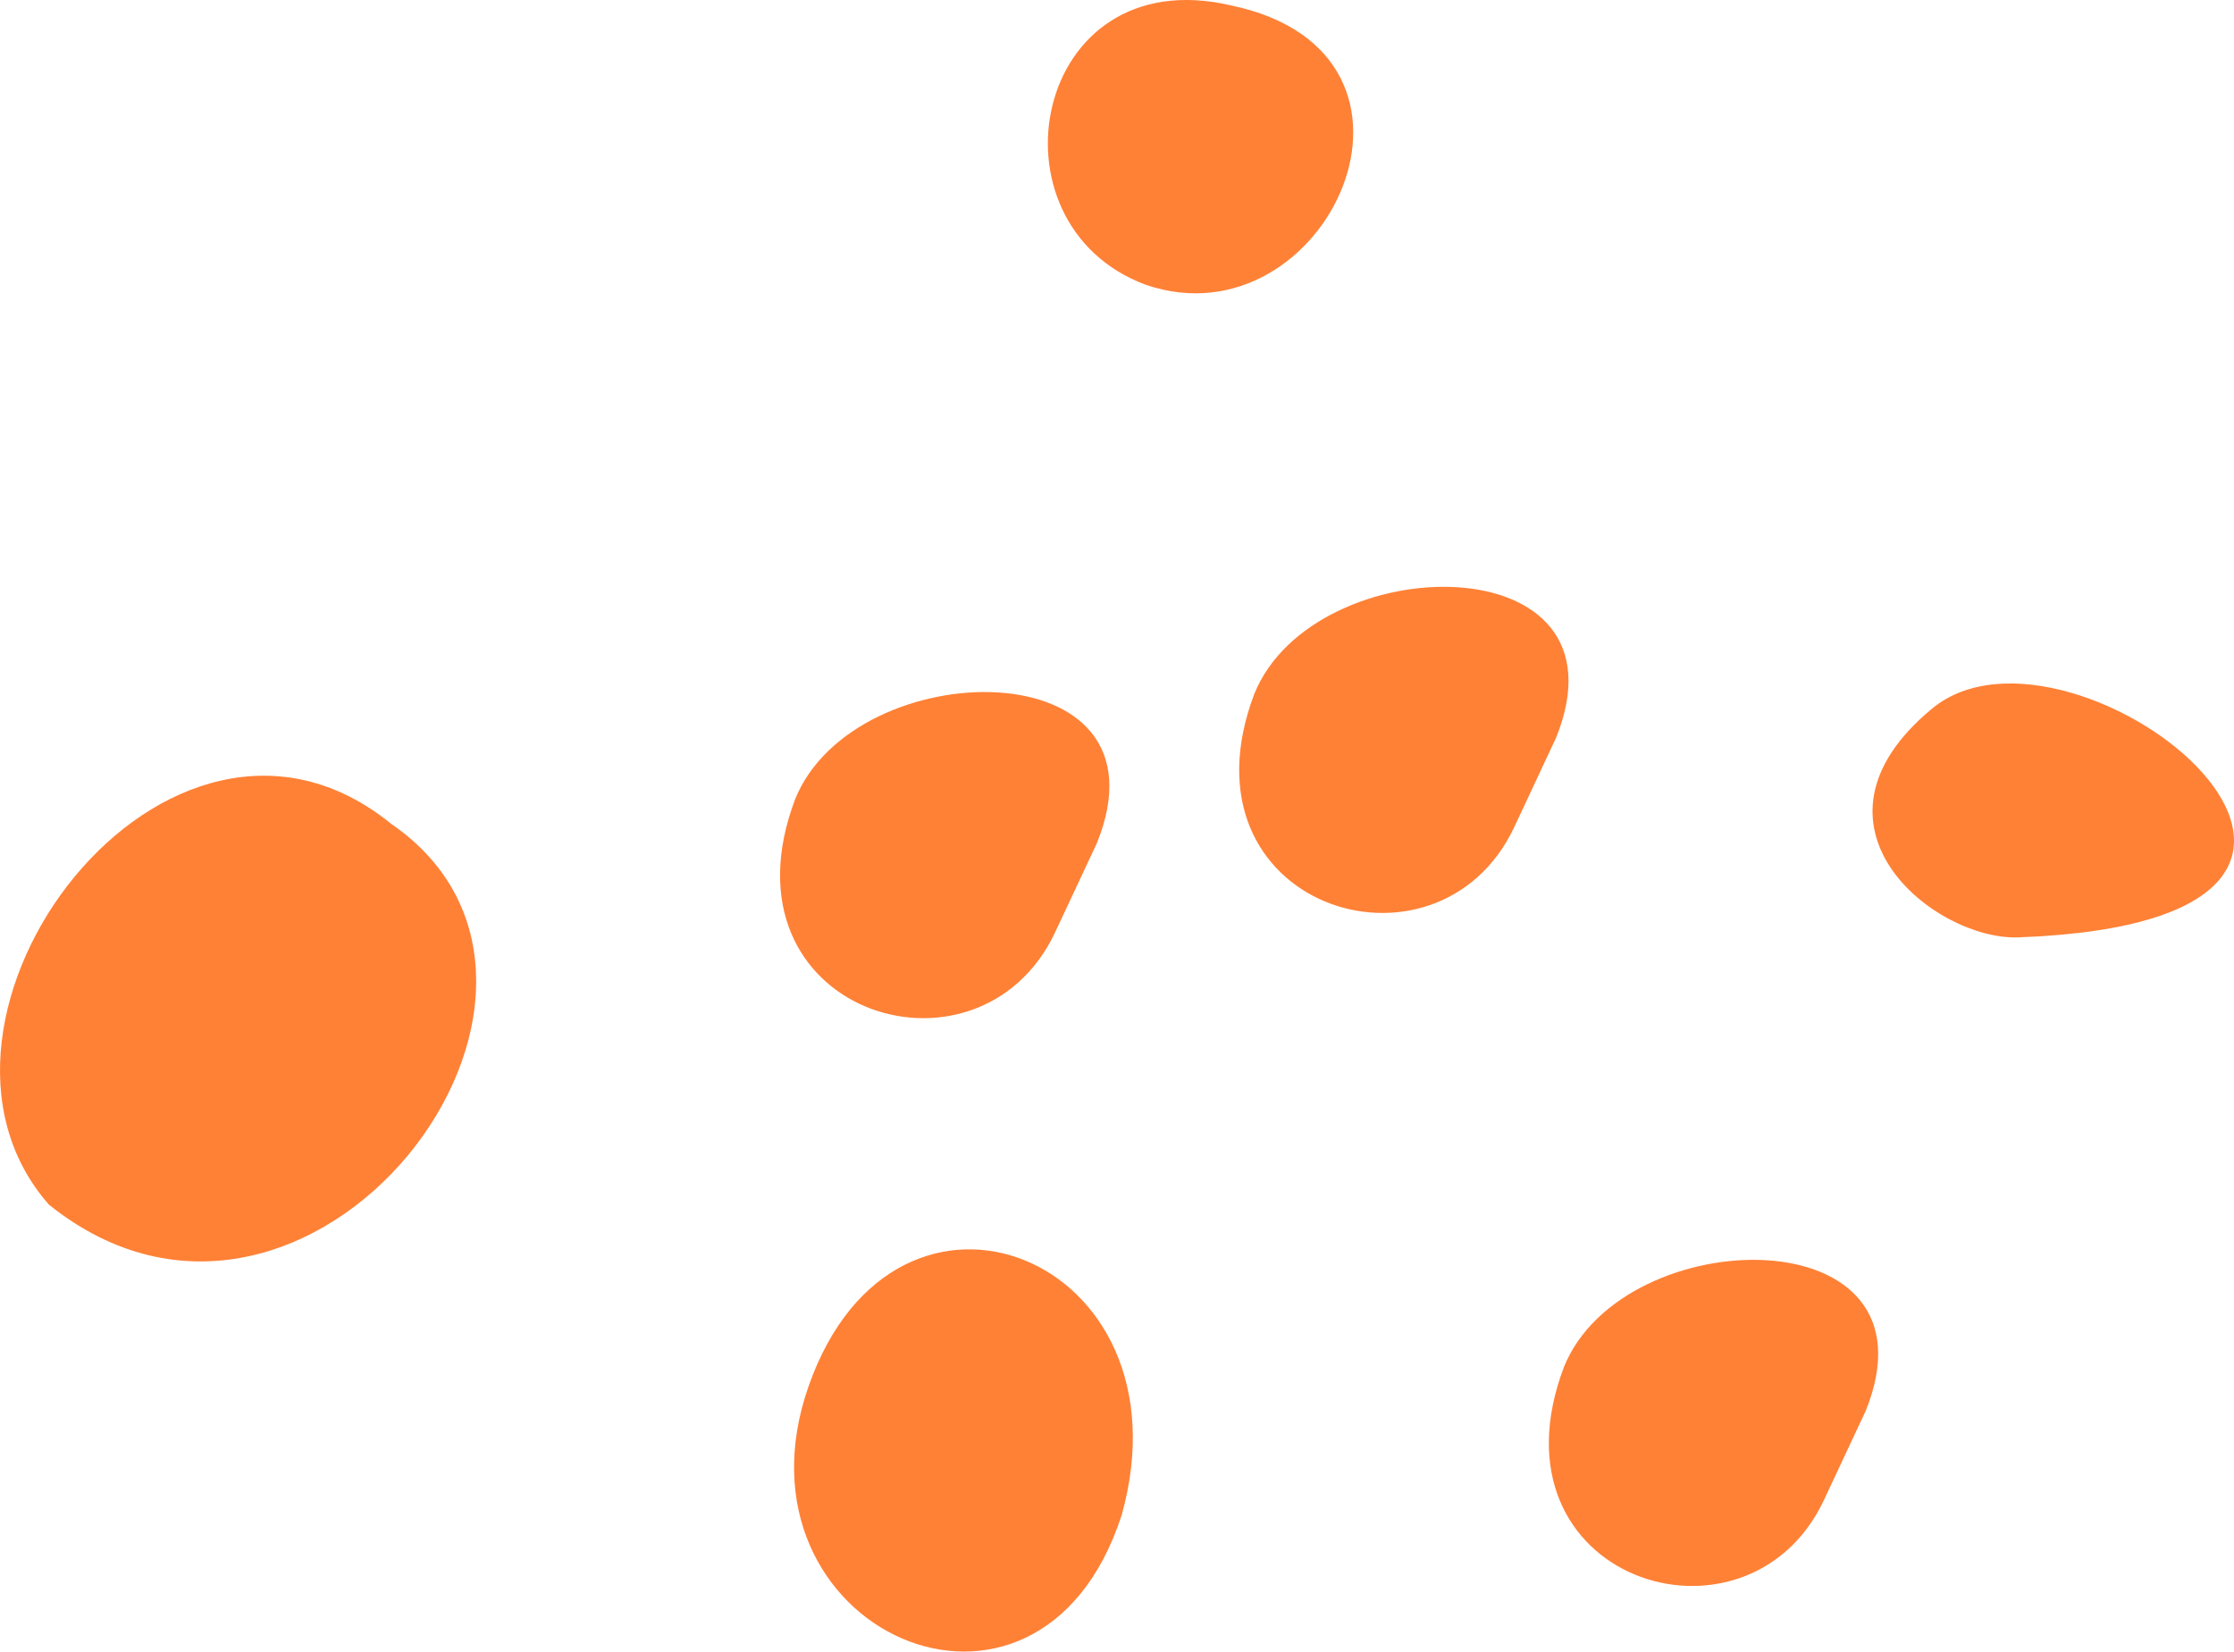
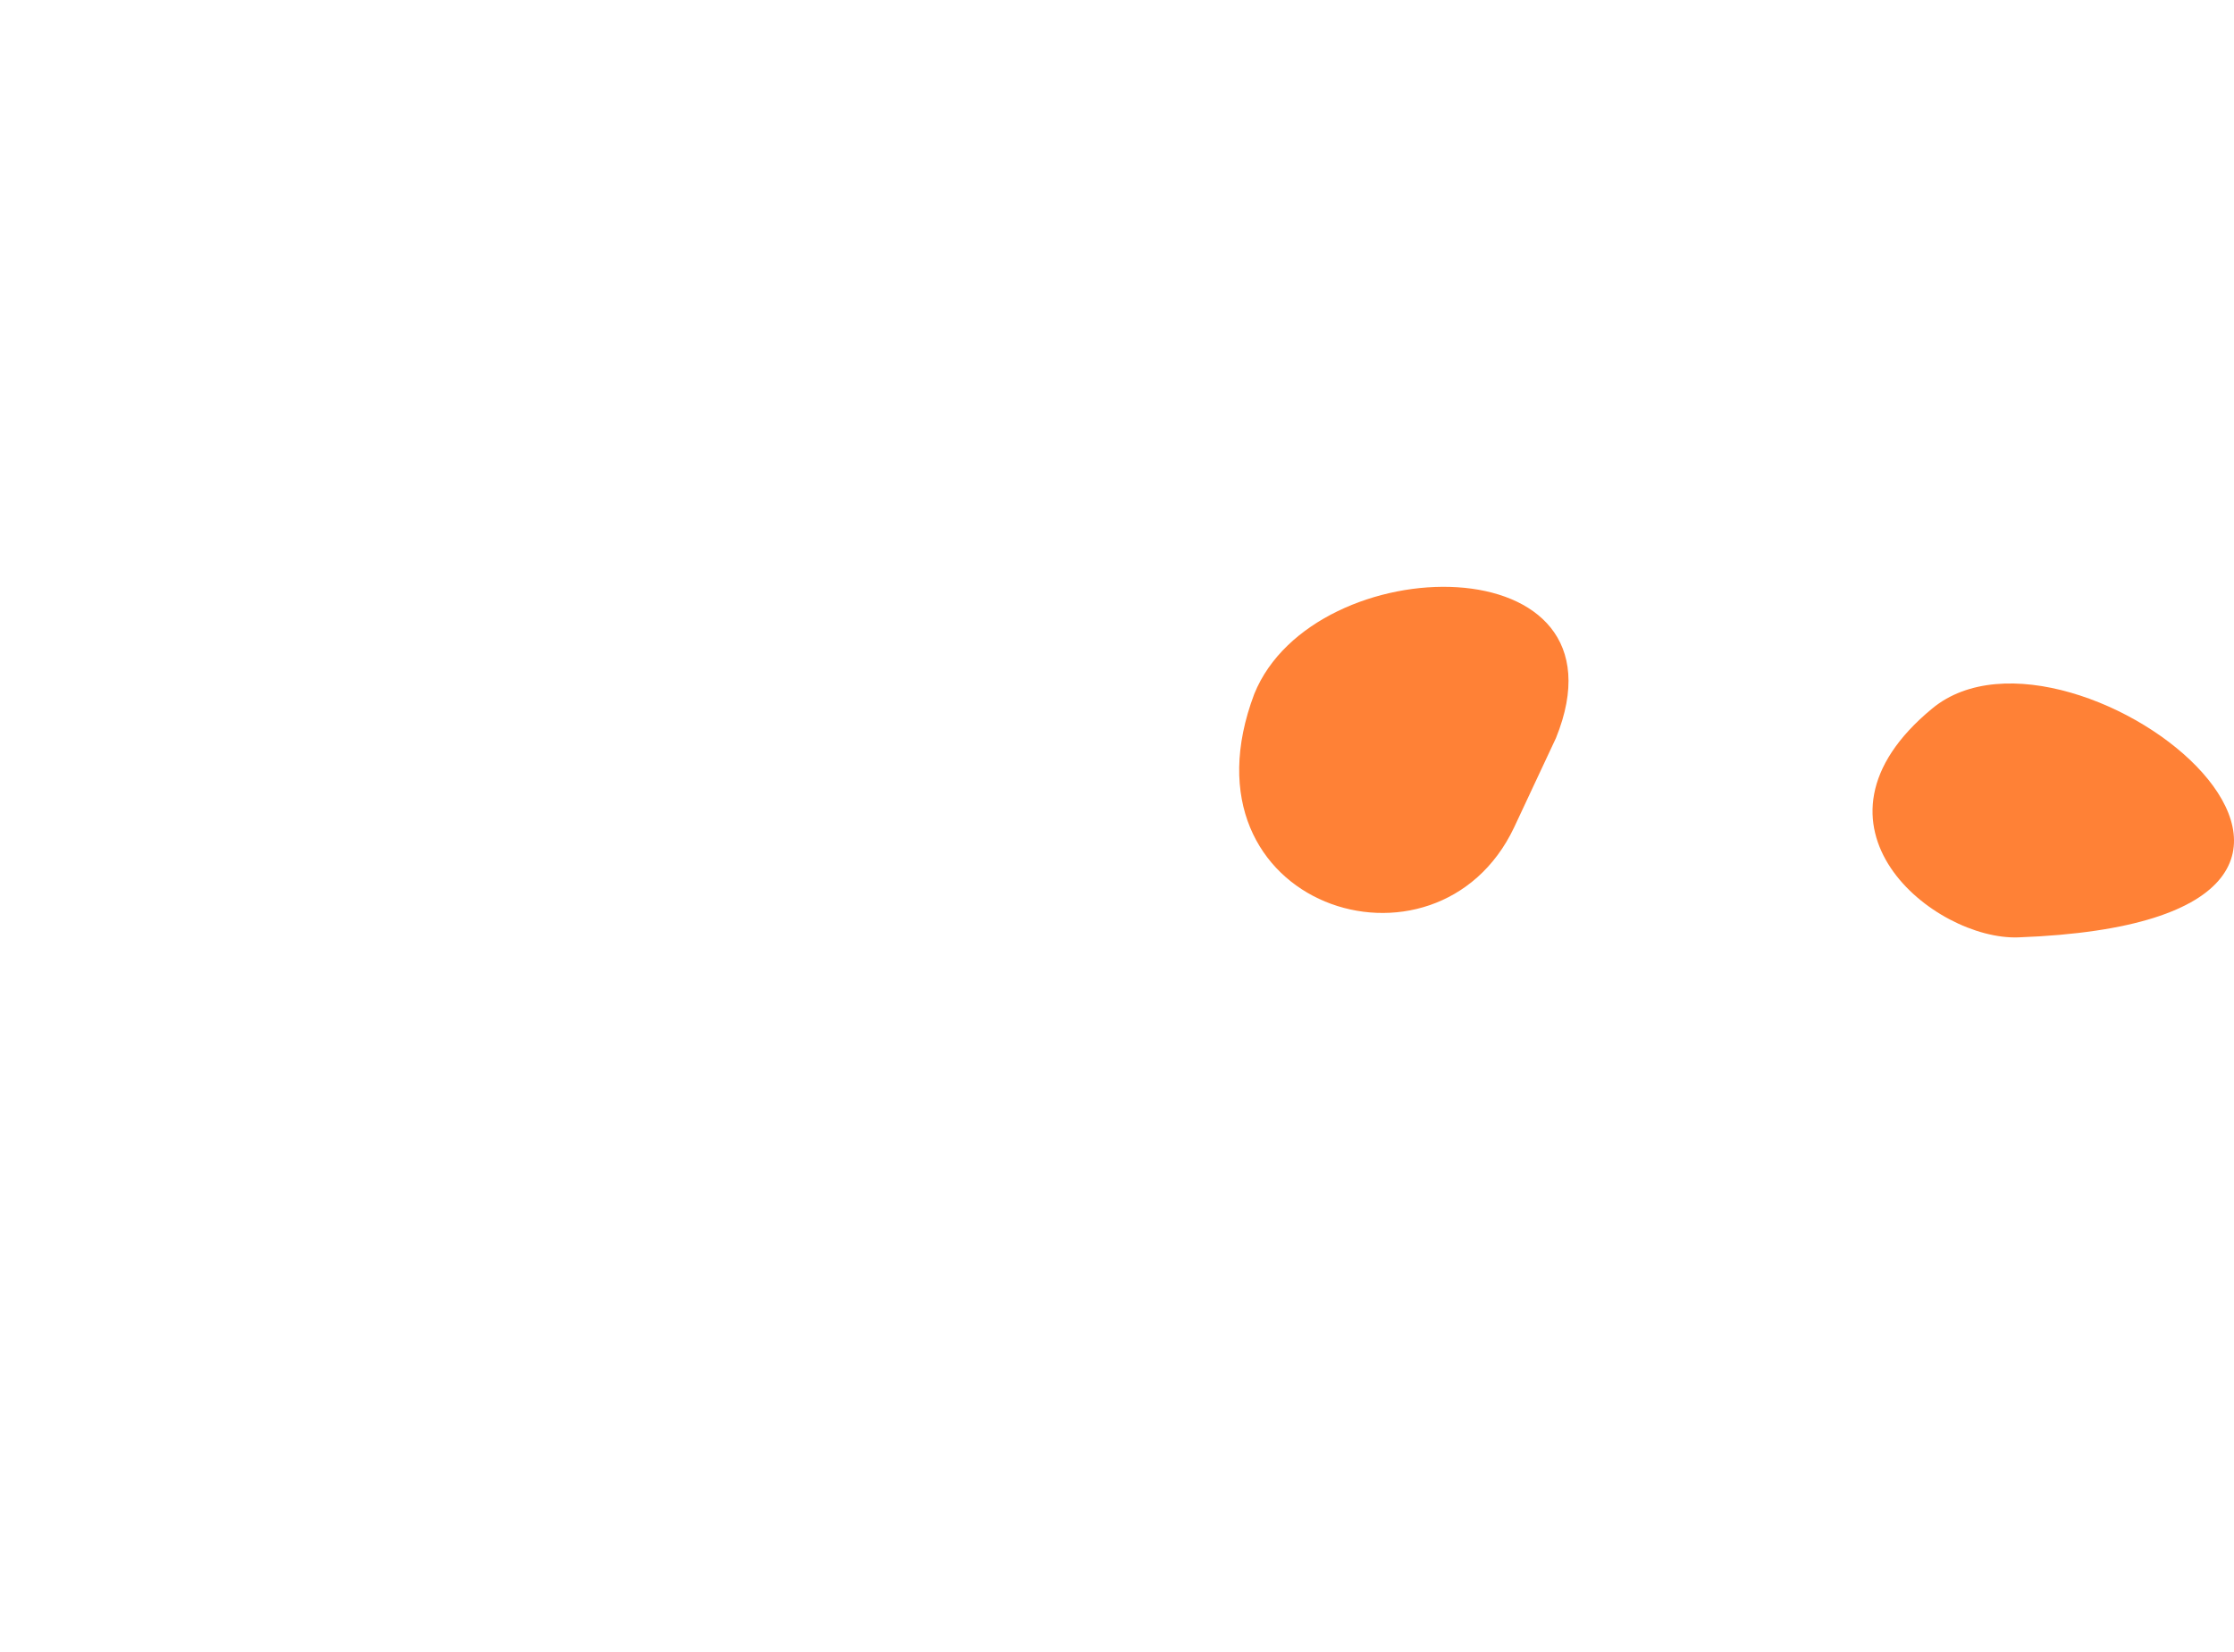
<svg xmlns="http://www.w3.org/2000/svg" id="Layer_2" data-name="Layer 2" viewBox="0 0 361.72 267.46">
  <defs>
    <style> .cls-1 { fill: #ff8136; } </style>
  </defs>
  <g id="Layer_2-2" data-name="Layer 2">
    <g>
      <path class="cls-1" d="M326.81,151.8c75.2-2.77,8.94-55.97-13.96-37.06-22.9,18.91.35,37.56,13.96,37.06Z" />
-       <path class="cls-1" d="M170.81,151.05c-12.51,26.35-55.08,12.82-42.06-21.64,9.64-23.82,61.71-24.62,48.85,7.14l-6.79,14.5Z" />
      <path class="cls-1" d="M245.15,134.01c-12.51,26.35-55.08,12.82-42.06-21.64,9.64-23.82,61.7-24.62,48.85,7.14l-6.79,14.5Z" />
-       <path class="cls-1" d="M295.29,243c-12.51,26.35-55.08,12.82-42.06-21.64,9.64-23.82,61.7-24.62,48.85,7.14l-6.79,14.5Z" />
-       <path class="cls-1" d="M181.62,245.35c-13.48,41.67-64.49,18.56-50.71-20.83,14.15-40.42,62.38-20.95,50.71,20.83" />
-       <path class="cls-1" d="M185.55,46.13c29.23,9.98,51.21-37.49,13.7-45.27-32.1-7.45-40.22,35.46-13.7,45.27" />
-       <path class="cls-1" d="M7.93,195.09c42.19,33.86,94.45-34.77,55.44-61.65-36.15-29.41-82.04,31.48-55.44,61.65" />
    </g>
  </g>
</svg>